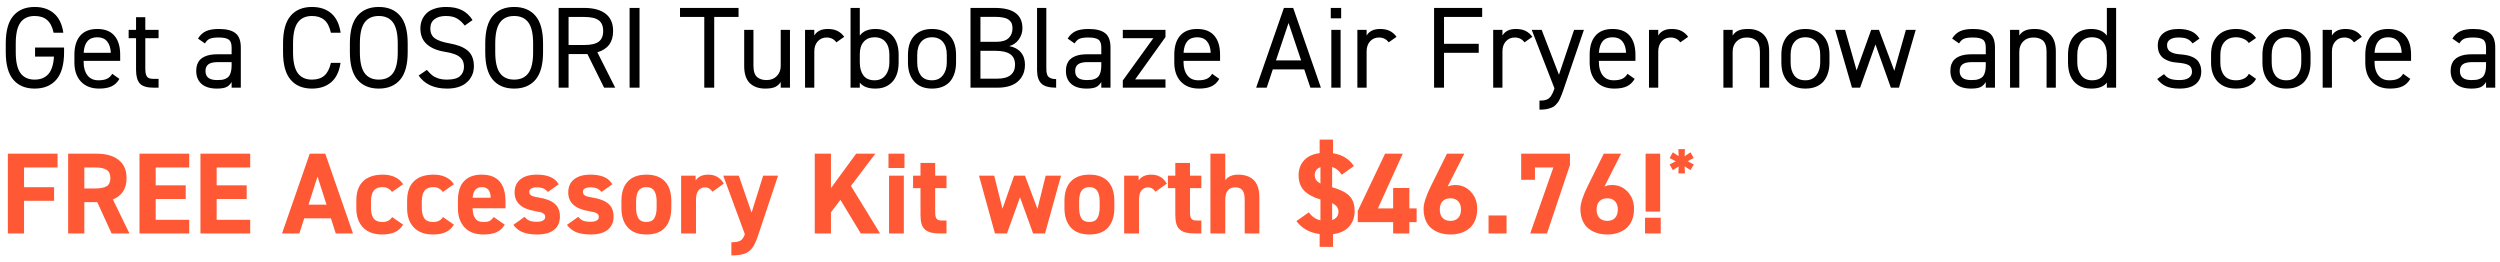
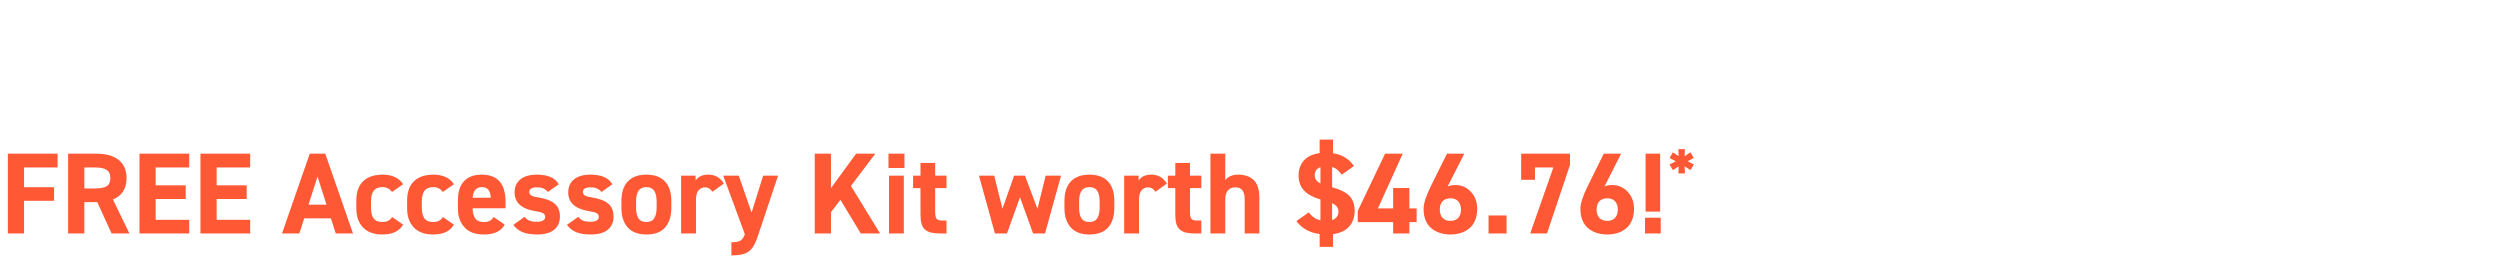
<svg xmlns="http://www.w3.org/2000/svg" width="343" height="36" viewBox="0 0 343 36" fill="none">
-   <path d="M4.81 6.524H8.791V7.159C8.791 8.863 8.434 10.122 7.722 10.938C7.014 11.749 6.026 12.154 4.755 12.154C3.496 12.154 2.52 11.749 1.828 10.938C1.136 10.128 0.79 8.868 0.79 7.159V5.958C0.79 4.244 1.136 2.981 1.828 2.171C2.52 1.36 3.496 0.955 4.755 0.955C5.845 0.955 6.73 1.252 7.412 1.846C8.094 2.434 8.52 3.317 8.69 4.494H7.358C7.187 3.694 6.888 3.111 6.459 2.744C6.036 2.377 5.468 2.194 4.755 2.194C3.893 2.194 3.245 2.491 2.811 3.085C2.378 3.679 2.161 4.636 2.161 5.958V7.159C2.161 8.48 2.378 9.438 2.811 10.032C3.245 10.626 3.893 10.923 4.755 10.923C5.556 10.923 6.181 10.672 6.63 10.171C7.079 9.665 7.337 8.863 7.404 7.763H4.81V6.524ZM15.397 10.125L16.381 10.822C16.107 11.297 15.751 11.638 15.312 11.844C14.873 12.051 14.303 12.154 13.6 12.154C12.542 12.154 11.71 11.834 11.106 11.194C10.508 10.553 10.208 9.681 10.208 8.576V7.523C10.208 6.382 10.474 5.506 11.006 4.897C11.538 4.283 12.317 3.975 13.345 3.975C14.383 3.975 15.165 4.28 15.691 4.889C16.223 5.499 16.489 6.376 16.489 7.523V8.351H11.478V8.576C11.478 9.294 11.651 9.88 11.997 10.334C12.343 10.789 12.847 11.016 13.507 11.016C14.008 11.016 14.406 10.943 14.7 10.799C14.994 10.654 15.227 10.43 15.397 10.125ZM13.345 5.114C12.183 5.114 11.561 5.824 11.478 7.244H15.204C15.173 6.562 15.002 6.038 14.692 5.672C14.383 5.3 13.933 5.114 13.345 5.114ZM17.651 5.238V4.099H18.666V2.357H19.936V4.099H21.756V5.238H19.936V9.273C19.936 9.573 19.949 9.81 19.974 9.986C20 10.156 20.052 10.311 20.129 10.45C20.212 10.59 20.333 10.688 20.493 10.745C20.654 10.796 20.865 10.822 21.128 10.822H21.756V12.03H21.074C20.166 12.03 19.536 11.839 19.184 11.457C18.839 11.07 18.666 10.448 18.666 9.591V5.238H17.651ZM26.922 9.714C26.922 9.379 26.968 9.082 27.061 8.824C27.159 8.566 27.294 8.351 27.464 8.181C27.634 8.005 27.843 7.863 28.091 7.755C28.344 7.641 28.615 7.561 28.905 7.515C29.199 7.468 29.527 7.445 29.888 7.445H31.778V6.524C31.778 5.981 31.644 5.617 31.375 5.431C31.112 5.24 30.657 5.145 30.012 5.145C29.491 5.145 29.096 5.197 28.827 5.3C28.559 5.398 28.321 5.617 28.115 5.958L27.162 5.292C27.446 4.827 27.807 4.492 28.246 4.285C28.685 4.079 29.279 3.975 30.028 3.975C31.065 3.975 31.827 4.169 32.312 4.556C32.798 4.938 33.04 5.594 33.04 6.524V12.03H31.778V11.256C31.566 11.607 31.311 11.844 31.011 11.968C30.717 12.092 30.301 12.154 29.764 12.154C28.85 12.154 28.148 11.943 27.658 11.519C27.167 11.091 26.922 10.489 26.922 9.714ZM31.778 8.986V8.522H29.888C29.279 8.522 28.843 8.625 28.579 8.832C28.321 9.033 28.192 9.338 28.192 9.745C28.192 10.572 28.716 10.985 29.764 10.985C30.028 10.985 30.25 10.974 30.43 10.954C30.611 10.928 30.792 10.874 30.973 10.791C31.158 10.709 31.305 10.597 31.414 10.458C31.522 10.313 31.61 10.12 31.677 9.877C31.744 9.629 31.778 9.332 31.778 8.986ZM46.734 4.494H45.401C45.216 3.668 44.911 3.08 44.488 2.728C44.064 2.372 43.501 2.194 42.799 2.194C41.937 2.194 41.289 2.491 40.855 3.085C40.422 3.679 40.205 4.636 40.205 5.958V7.159C40.205 8.48 40.422 9.438 40.855 10.032C41.289 10.626 41.937 10.923 42.799 10.923C43.517 10.923 44.085 10.739 44.503 10.373C44.921 10.006 45.221 9.423 45.401 8.622H46.718C46.548 9.815 46.119 10.703 45.432 11.287C44.751 11.865 43.873 12.154 42.799 12.154C41.539 12.154 40.563 11.749 39.872 10.938C39.18 10.128 38.834 8.868 38.834 7.159V5.958C38.834 4.244 39.18 2.981 39.872 2.171C40.563 1.36 41.539 0.955 42.799 0.955C43.899 0.955 44.787 1.252 45.464 1.846C46.14 2.434 46.563 3.317 46.734 4.494ZM55.935 7.159C55.935 8.868 55.589 10.128 54.897 10.938C54.205 11.749 53.229 12.154 51.969 12.154C50.709 12.154 49.734 11.749 49.042 10.938C48.35 10.128 48.004 8.868 48.004 7.159V5.958C48.004 4.244 48.35 2.981 49.042 2.171C49.734 1.36 50.709 0.955 51.969 0.955C53.229 0.955 54.205 1.36 54.897 2.171C55.589 2.981 55.935 4.244 55.935 5.958V7.159ZM49.375 5.958V7.159C49.375 8.48 49.592 9.438 50.025 10.032C50.459 10.626 51.107 10.923 51.969 10.923C52.837 10.923 53.487 10.626 53.921 10.032C54.355 9.438 54.572 8.48 54.572 7.159V5.958C54.572 4.636 54.355 3.679 53.921 3.085C53.487 2.491 52.837 2.194 51.969 2.194C51.107 2.194 50.459 2.491 50.025 3.085C49.592 3.679 49.375 4.636 49.375 5.958ZM64.834 2.752L63.765 3.511C63.424 3.072 63.063 2.744 62.681 2.527C62.304 2.305 61.798 2.194 61.163 2.194C60.512 2.194 59.996 2.341 59.614 2.636C59.232 2.925 59.041 3.348 59.041 3.906C59.041 4.515 59.252 4.969 59.676 5.269C60.099 5.563 60.75 5.788 61.627 5.943C62.18 6.041 62.655 6.165 63.053 6.314C63.45 6.459 63.801 6.653 64.106 6.895C64.41 7.133 64.638 7.435 64.787 7.801C64.942 8.168 65.02 8.599 65.02 9.095C65.02 9.394 64.981 9.684 64.904 9.962C64.826 10.241 64.695 10.515 64.509 10.783C64.323 11.052 64.09 11.287 63.812 11.488C63.538 11.69 63.189 11.852 62.766 11.976C62.343 12.095 61.867 12.154 61.341 12.154C59.559 12.154 58.258 11.558 57.437 10.365L58.568 9.591C58.831 9.9 59.074 10.146 59.296 10.326C59.518 10.502 59.8 10.646 60.14 10.76C60.481 10.868 60.881 10.923 61.341 10.923C62.172 10.923 62.766 10.76 63.122 10.435C63.478 10.11 63.657 9.684 63.657 9.157C63.657 8.883 63.618 8.646 63.541 8.444C63.463 8.238 63.329 8.047 63.138 7.871C62.947 7.696 62.681 7.546 62.34 7.422C61.999 7.293 61.576 7.19 61.07 7.112C59.996 6.947 59.162 6.601 58.568 6.074C57.974 5.548 57.677 4.825 57.677 3.906C57.677 3.503 57.745 3.129 57.879 2.783C58.018 2.432 58.225 2.119 58.498 1.846C58.777 1.567 59.146 1.35 59.606 1.195C60.071 1.035 60.608 0.955 61.217 0.955C62.079 0.955 62.8 1.102 63.378 1.396C63.956 1.685 64.442 2.137 64.834 2.752ZM74.507 7.159C74.507 8.868 74.162 10.128 73.47 10.938C72.778 11.749 71.802 12.154 70.542 12.154C69.282 12.154 68.306 11.749 67.614 10.938C66.922 10.128 66.576 8.868 66.576 7.159V5.958C66.576 4.244 66.922 2.981 67.614 2.171C68.306 1.36 69.282 0.955 70.542 0.955C71.802 0.955 72.778 1.36 73.47 2.171C74.162 2.981 74.507 4.244 74.507 5.958V7.159ZM67.947 5.958V7.159C67.947 8.48 68.164 9.438 68.598 10.032C69.032 10.626 69.68 10.923 70.542 10.923C71.409 10.923 72.06 10.626 72.494 10.032C72.927 9.438 73.144 8.48 73.144 7.159V5.958C73.144 4.636 72.927 3.679 72.494 3.085C72.06 2.491 71.409 2.194 70.542 2.194C69.68 2.194 69.032 2.491 68.598 3.085C68.164 3.679 67.947 4.636 67.947 5.958ZM84.406 12.03H82.88L80.595 7.414H78.008V12.03H76.645V1.087H80.138C81.419 1.087 82.402 1.352 83.089 1.884C83.776 2.416 84.119 3.206 84.119 4.254C84.119 5.777 83.399 6.751 81.958 7.174L84.406 12.03ZM78.008 6.175H80.138C81.062 6.175 81.728 6.025 82.136 5.726C82.549 5.421 82.756 4.931 82.756 4.254C82.756 3.573 82.552 3.082 82.144 2.783C81.736 2.478 81.067 2.326 80.138 2.326H78.008V6.175ZM87.744 1.087V12.03H86.381V1.087H87.744ZM93.297 1.087H101.329V2.326H97.99V12.03H96.627V2.326H93.297V1.087ZM108.384 4.099V12.03H107.114V11.256C106.908 11.571 106.644 11.8 106.324 11.945C106.004 12.085 105.56 12.154 104.992 12.154C104.094 12.154 103.386 11.904 102.87 11.403C102.359 10.897 102.103 10.112 102.103 9.048V4.099H103.373V9.033C103.373 9.42 103.42 9.748 103.513 10.017C103.611 10.28 103.748 10.479 103.923 10.613C104.104 10.747 104.292 10.843 104.489 10.899C104.69 10.956 104.92 10.985 105.178 10.985C105.761 10.985 106.229 10.801 106.58 10.435C106.936 10.068 107.114 9.606 107.114 9.048V4.099H108.384ZM115.827 5.052L114.751 5.811C114.425 5.367 113.981 5.145 113.419 5.145C112.923 5.145 112.515 5.32 112.195 5.672C111.88 6.018 111.722 6.482 111.722 7.066V12.03H110.452V4.099H111.722V4.874C112.079 4.275 112.693 3.975 113.566 3.975C114.092 3.975 114.534 4.063 114.89 4.239C115.252 4.414 115.564 4.685 115.827 5.052ZM117.965 1.087V4.889C118.404 4.28 119.122 3.975 120.118 3.975C121.109 3.975 121.887 4.285 122.449 4.905C123.012 5.524 123.294 6.397 123.294 7.523V8.576C123.294 9.278 123.18 9.893 122.953 10.419C122.731 10.946 122.377 11.367 121.892 11.682C121.412 11.997 120.82 12.154 120.118 12.154C119.101 12.154 118.383 11.88 117.965 11.333V12.03H116.695V1.087H117.965ZM119.994 11.016C120.64 11.016 121.138 10.786 121.489 10.326C121.845 9.867 122.023 9.283 122.023 8.576V7.523C122.023 6.764 121.845 6.172 121.489 5.749C121.138 5.326 120.64 5.114 119.994 5.114C119.359 5.114 118.861 5.32 118.499 5.734C118.143 6.141 117.965 6.702 117.965 7.414V8.576C117.965 9.309 118.13 9.9 118.461 10.35C118.791 10.794 119.302 11.016 119.994 11.016ZM131.17 7.523V8.576C131.17 9.103 131.103 9.58 130.969 10.009C130.84 10.437 130.644 10.814 130.38 11.14C130.117 11.46 129.771 11.71 129.342 11.891C128.919 12.066 128.429 12.154 127.871 12.154C126.828 12.154 126.017 11.834 125.439 11.194C124.861 10.553 124.572 9.681 124.572 8.576V7.523C124.572 6.397 124.861 5.524 125.439 4.905C126.022 4.285 126.833 3.975 127.871 3.975C128.919 3.975 129.73 4.285 130.303 4.905C130.881 5.519 131.17 6.392 131.17 7.523ZM127.871 11.016C128.516 11.016 129.015 10.786 129.366 10.326C129.722 9.867 129.9 9.283 129.9 8.576V7.523C129.9 6.764 129.722 6.172 129.366 5.749C129.015 5.326 128.516 5.114 127.871 5.114C127.225 5.114 126.725 5.328 126.368 5.757C126.017 6.18 125.842 6.769 125.842 7.523V8.576C125.842 9.309 126.007 9.9 126.337 10.35C126.668 10.794 127.179 11.016 127.871 11.016ZM133.153 1.087H136.499C139.019 1.087 140.278 2.016 140.278 3.875C140.278 4.448 140.108 4.967 139.767 5.431C139.427 5.896 138.993 6.193 138.466 6.322C139.158 6.451 139.69 6.738 140.062 7.182C140.439 7.621 140.627 8.189 140.627 8.886C140.627 9.216 140.586 9.529 140.503 9.823C140.426 10.117 140.291 10.401 140.1 10.675C139.909 10.948 139.672 11.186 139.388 11.387C139.109 11.584 138.75 11.741 138.311 11.86C137.878 11.973 137.39 12.03 136.847 12.03H133.153V1.087ZM134.516 6.973V10.791H136.847C137.658 10.791 138.262 10.626 138.66 10.295C139.063 9.965 139.264 9.495 139.264 8.886C139.264 8.23 139.044 7.747 138.606 7.437C138.172 7.128 137.501 6.973 136.592 6.973H134.516ZM134.516 2.31V5.734H136.739C137.477 5.734 138.025 5.566 138.381 5.23C138.737 4.894 138.915 4.443 138.915 3.875C138.915 3.622 138.879 3.405 138.807 3.224C138.735 3.038 138.608 2.876 138.427 2.736C138.252 2.592 138.004 2.486 137.684 2.419C137.364 2.346 136.969 2.31 136.499 2.31H134.516ZM142.284 9.591V1.087H143.555V9.273C143.555 9.485 143.56 9.653 143.57 9.776C143.58 9.9 143.609 10.04 143.655 10.195C143.702 10.35 143.771 10.468 143.864 10.551C143.957 10.634 144.089 10.706 144.259 10.768C144.435 10.825 144.649 10.853 144.902 10.853V12.03C143.932 12.03 143.253 11.837 142.865 11.449C142.478 11.062 142.284 10.443 142.284 9.591ZM146.242 9.714C146.242 9.379 146.289 9.082 146.382 8.824C146.48 8.566 146.614 8.351 146.784 8.181C146.955 8.005 147.164 7.863 147.412 7.755C147.665 7.641 147.936 7.561 148.225 7.515C148.519 7.468 148.847 7.445 149.209 7.445H151.098V6.524C151.098 5.981 150.964 5.617 150.696 5.431C150.432 5.24 149.978 5.145 149.332 5.145C148.811 5.145 148.416 5.197 148.147 5.3C147.879 5.398 147.641 5.617 147.435 5.958L146.482 5.292C146.766 4.827 147.128 4.492 147.567 4.285C148.005 4.079 148.599 3.975 149.348 3.975C150.386 3.975 151.147 4.169 151.633 4.556C152.118 4.938 152.361 5.594 152.361 6.524V12.03H151.098V11.256C150.887 11.607 150.631 11.844 150.332 11.968C150.037 12.092 149.622 12.154 149.085 12.154C148.171 12.154 147.468 11.943 146.978 11.519C146.487 11.091 146.242 10.489 146.242 9.714ZM151.098 8.986V8.522H149.209C148.599 8.522 148.163 8.625 147.9 8.832C147.641 9.033 147.512 9.338 147.512 9.745C147.512 10.572 148.036 10.985 149.085 10.985C149.348 10.985 149.57 10.974 149.751 10.954C149.931 10.928 150.112 10.874 150.293 10.791C150.479 10.709 150.626 10.597 150.734 10.458C150.843 10.313 150.931 10.12 150.998 9.877C151.065 9.629 151.098 9.332 151.098 8.986ZM154.049 11.047L158.239 5.238H154.049V4.099H159.904V5.083L155.745 10.892H159.904V12.03H154.049V11.047ZM166.302 10.125L167.285 10.822C167.012 11.297 166.656 11.638 166.217 11.844C165.778 12.051 165.207 12.154 164.505 12.154C163.447 12.154 162.615 11.834 162.011 11.194C161.412 10.553 161.113 9.681 161.113 8.576V7.523C161.113 6.382 161.379 5.506 161.91 4.897C162.442 4.283 163.222 3.975 164.249 3.975C165.287 3.975 166.07 4.28 166.596 4.889C167.128 5.499 167.394 6.376 167.394 7.523V8.351H162.383V8.576C162.383 9.294 162.556 9.88 162.902 10.334C163.248 10.789 163.751 11.016 164.412 11.016C164.913 11.016 165.311 10.943 165.605 10.799C165.899 10.654 166.131 10.43 166.302 10.125ZM164.249 5.114C163.088 5.114 162.465 5.824 162.383 7.244H166.108C166.077 6.562 165.907 6.038 165.597 5.672C165.287 5.3 164.838 5.114 164.249 5.114ZM173.791 12.03H172.343L176.154 1.087H177.424L181.227 12.03H179.786L178.942 9.521H174.628L173.791 12.03ZM176.789 3.147L175.062 8.289H178.516L176.789 3.147ZM182.659 12.03V4.099H183.93V12.03H182.659ZM182.582 2.512V1.087H184.007V2.512H182.582ZM191.605 5.052L190.528 5.811C190.203 5.367 189.759 5.145 189.196 5.145C188.701 5.145 188.293 5.32 187.973 5.672C187.658 6.018 187.5 6.482 187.5 7.066V12.03H186.23V4.099H187.5V4.874C187.856 4.275 188.471 3.975 189.343 3.975C189.87 3.975 190.312 4.063 190.668 4.239C191.029 4.414 191.342 4.685 191.605 5.052ZM196.755 1.087H203.354V2.326H198.119V6.005H202.882V7.244H198.119V12.03H196.755V1.087ZM210.24 5.052L209.163 5.811C208.838 5.367 208.394 5.145 207.831 5.145C207.335 5.145 206.927 5.32 206.607 5.672C206.292 6.018 206.135 6.482 206.135 7.066V12.03H204.865V4.099H206.135V4.874C206.491 4.275 207.105 3.975 207.978 3.975C208.505 3.975 208.946 4.063 209.302 4.239C209.664 4.414 209.976 4.685 210.24 5.052ZM213.237 12.224L213.268 12.108L210.154 4.099H211.518L213.888 10.257L215.963 4.099H217.311L214.515 12.286C214.422 12.554 214.342 12.776 214.275 12.952C214.208 13.127 214.128 13.316 214.035 13.517C213.947 13.719 213.859 13.879 213.771 13.998C213.684 14.121 213.578 14.248 213.454 14.377C213.335 14.506 213.206 14.607 213.067 14.679C212.927 14.751 212.764 14.816 212.579 14.873C212.393 14.935 212.189 14.979 211.967 15.004C211.745 15.03 211.494 15.043 211.215 15.043V13.804C211.443 13.804 211.631 13.794 211.781 13.773C211.936 13.752 212.088 13.711 212.238 13.649C212.388 13.592 212.517 13.504 212.625 13.386C212.733 13.272 212.839 13.12 212.943 12.929C213.046 12.738 213.144 12.503 213.237 12.224ZM223.29 10.125L224.274 10.822C224 11.297 223.644 11.638 223.205 11.844C222.766 12.051 222.195 12.154 221.493 12.154C220.435 12.154 219.603 11.834 218.999 11.194C218.4 10.553 218.101 9.681 218.101 8.576V7.523C218.101 6.382 218.367 5.506 218.899 4.897C219.43 4.283 220.21 3.975 221.238 3.975C222.275 3.975 223.058 4.28 223.584 4.889C224.116 5.499 224.382 6.376 224.382 7.523V8.351H219.371V8.576C219.371 9.294 219.544 9.88 219.89 10.334C220.236 10.789 220.739 11.016 221.4 11.016C221.901 11.016 222.299 10.943 222.593 10.799C222.887 10.654 223.12 10.43 223.29 10.125ZM221.238 5.114C220.076 5.114 219.454 5.824 219.371 7.244H223.096C223.065 6.562 222.895 6.038 222.585 5.672C222.275 5.3 221.826 5.114 221.238 5.114ZM231.616 5.052L230.539 5.811C230.214 5.367 229.77 5.145 229.207 5.145C228.712 5.145 228.304 5.32 227.984 5.672C227.669 6.018 227.511 6.482 227.511 7.066V12.03H226.241V4.099H227.511V4.874C227.867 4.275 228.482 3.975 229.354 3.975C229.881 3.975 230.323 4.063 230.679 4.239C231.04 4.414 231.353 4.685 231.616 5.052ZM236.449 12.03V4.099H237.719V4.874C237.926 4.559 238.189 4.332 238.509 4.192C238.829 4.048 239.273 3.975 239.841 3.975C240.74 3.975 241.444 4.228 241.956 4.734C242.472 5.235 242.73 6.018 242.73 7.081V12.03H241.46V7.097C241.46 6.709 241.411 6.384 241.313 6.121C241.22 5.852 241.083 5.651 240.902 5.517C240.727 5.382 240.538 5.287 240.337 5.23C240.141 5.173 239.913 5.145 239.655 5.145C239.072 5.145 238.602 5.328 238.246 5.695C237.895 6.061 237.719 6.524 237.719 7.081V12.03H236.449ZM251.002 7.523V8.576C251.002 9.103 250.935 9.58 250.8 10.009C250.671 10.437 250.475 10.814 250.212 11.14C249.948 11.46 249.603 11.71 249.174 11.891C248.751 12.066 248.26 12.154 247.702 12.154C246.659 12.154 245.849 11.834 245.27 11.194C244.692 10.553 244.403 9.681 244.403 8.576V7.523C244.403 6.397 244.692 5.524 245.27 4.905C245.854 4.285 246.665 3.975 247.702 3.975C248.751 3.975 249.561 4.285 250.134 4.905C250.713 5.519 251.002 6.392 251.002 7.523ZM247.702 11.016C248.348 11.016 248.846 10.786 249.197 10.326C249.553 9.867 249.732 9.283 249.732 8.576V7.523C249.732 6.764 249.553 6.172 249.197 5.749C248.846 5.326 248.348 5.114 247.702 5.114C247.057 5.114 246.556 5.328 246.2 5.757C245.849 6.18 245.673 6.769 245.673 7.523V8.576C245.673 9.309 245.838 9.9 246.169 10.35C246.499 10.794 247.011 11.016 247.702 11.016ZM257.314 6.098L255.207 12.03H254.092L251.792 4.099H253.147L254.727 9.668L256.725 4.099H257.794L259.901 9.714L261.489 4.099H262.836L260.536 12.03H259.428L257.314 6.098ZM267.592 9.714C267.592 9.379 267.638 9.082 267.731 8.824C267.829 8.566 267.963 8.351 268.134 8.181C268.304 8.005 268.513 7.863 268.761 7.755C269.014 7.641 269.285 7.561 269.574 7.515C269.869 7.468 270.197 7.445 270.558 7.445H272.448V6.524C272.448 5.981 272.314 5.617 272.045 5.431C271.782 5.24 271.327 5.145 270.682 5.145C270.161 5.145 269.766 5.197 269.497 5.3C269.229 5.398 268.991 5.617 268.784 5.958L267.832 5.292C268.116 4.827 268.477 4.492 268.916 4.285C269.355 4.079 269.949 3.975 270.697 3.975C271.735 3.975 272.497 4.169 272.982 4.556C273.468 4.938 273.71 5.594 273.71 6.524V12.03H272.448V11.256C272.236 11.607 271.981 11.844 271.681 11.968C271.387 12.092 270.971 12.154 270.434 12.154C269.52 12.154 268.818 11.943 268.328 11.519C267.837 11.091 267.592 10.489 267.592 9.714ZM272.448 8.986V8.522H270.558C269.949 8.522 269.513 8.625 269.249 8.832C268.991 9.033 268.862 9.338 268.862 9.745C268.862 10.572 269.386 10.985 270.434 10.985C270.697 10.985 270.92 10.974 271.1 10.954C271.281 10.928 271.462 10.874 271.642 10.791C271.828 10.709 271.975 10.597 272.084 10.458C272.192 10.313 272.28 10.12 272.347 9.877C272.414 9.629 272.448 9.332 272.448 8.986ZM275.778 12.03V4.099H277.048V4.874C277.255 4.559 277.518 4.332 277.838 4.192C278.159 4.048 278.603 3.975 279.171 3.975C280.069 3.975 280.774 4.228 281.285 4.734C281.801 5.235 282.06 6.018 282.06 7.081V12.03H280.789V7.097C280.789 6.709 280.74 6.384 280.642 6.121C280.549 5.852 280.412 5.651 280.232 5.517C280.056 5.382 279.868 5.287 279.666 5.23C279.47 5.173 279.243 5.145 278.985 5.145C278.401 5.145 277.931 5.328 277.575 5.695C277.224 6.061 277.048 6.524 277.048 7.081V12.03H275.778ZM289.061 4.889V1.087H290.331V12.03H289.061V11.333C288.643 11.88 287.925 12.154 286.908 12.154C286.206 12.154 285.612 11.997 285.127 11.682C284.646 11.367 284.293 10.946 284.065 10.419C283.843 9.893 283.732 9.278 283.732 8.576V7.523C283.732 6.397 284.014 5.524 284.577 4.905C285.139 4.285 285.917 3.975 286.908 3.975C287.904 3.975 288.622 4.28 289.061 4.889ZM287.032 11.016C287.708 11.016 288.214 10.801 288.55 10.373C288.891 9.944 289.061 9.381 289.061 8.684V7.523C289.061 6.769 288.883 6.18 288.527 5.757C288.175 5.328 287.677 5.114 287.032 5.114C286.386 5.114 285.886 5.326 285.529 5.749C285.178 6.172 285.003 6.764 285.003 7.523V8.576C285.003 9.283 285.178 9.867 285.529 10.326C285.886 10.786 286.386 11.016 287.032 11.016ZM301.771 5.292L300.826 5.958C300.604 5.664 300.351 5.455 300.067 5.331C299.788 5.207 299.385 5.145 298.859 5.145C298.378 5.145 298.001 5.238 297.728 5.424C297.454 5.604 297.317 5.865 297.317 6.206C297.317 6.423 297.361 6.611 297.449 6.771C297.542 6.926 297.676 7.05 297.852 7.143C298.027 7.236 298.218 7.308 298.425 7.36C298.637 7.406 298.882 7.44 299.161 7.461C299.486 7.487 299.778 7.525 300.036 7.577C300.294 7.623 300.55 7.703 300.803 7.817C301.061 7.925 301.272 8.065 301.438 8.235C301.608 8.4 301.745 8.617 301.848 8.886C301.957 9.154 302.011 9.467 302.011 9.823C302.011 10.541 301.76 11.109 301.26 11.527C300.764 11.945 300.02 12.154 299.029 12.154C298.26 12.154 297.637 12.046 297.162 11.829C296.687 11.607 296.29 11.276 295.97 10.838L296.907 10.171C297.124 10.461 297.392 10.67 297.712 10.799C298.038 10.923 298.482 10.985 299.044 10.985C299.576 10.985 299.992 10.887 300.291 10.69C300.591 10.489 300.741 10.21 300.741 9.854C300.741 9.425 300.593 9.123 300.299 8.948C300.005 8.767 299.47 8.648 298.696 8.591C298.34 8.566 298.012 8.509 297.712 8.421C297.418 8.333 297.139 8.202 296.876 8.026C296.618 7.851 296.414 7.61 296.264 7.306C296.119 6.996 296.047 6.635 296.047 6.221C296.047 5.54 296.29 4.995 296.775 4.587C297.266 4.179 297.97 3.975 298.89 3.975C299.566 3.975 300.139 4.076 300.609 4.277C301.084 4.479 301.471 4.817 301.771 5.292ZM308.548 10.125L309.531 10.822C309.061 11.71 308.145 12.154 306.782 12.154C305.703 12.154 304.861 11.834 304.257 11.194C303.658 10.553 303.358 9.681 303.358 8.576V7.523C303.358 6.402 303.66 5.532 304.265 4.913C304.869 4.288 305.708 3.975 306.782 3.975C307.381 3.975 307.918 4.081 308.393 4.293C308.868 4.505 309.247 4.809 309.531 5.207L308.532 5.904C308.362 5.651 308.119 5.457 307.804 5.323C307.494 5.184 307.153 5.114 306.782 5.114C306.105 5.114 305.576 5.328 305.194 5.757C304.817 6.185 304.629 6.774 304.629 7.523V8.576C304.629 9.304 304.804 9.893 305.155 10.342C305.512 10.791 306.054 11.016 306.782 11.016C307.179 11.016 307.533 10.943 307.843 10.799C308.153 10.654 308.388 10.43 308.548 10.125ZM317.005 7.523V8.576C317.005 9.103 316.938 9.58 316.804 10.009C316.675 10.437 316.479 10.814 316.215 11.14C315.952 11.46 315.606 11.71 315.177 11.891C314.754 12.066 314.263 12.154 313.706 12.154C312.663 12.154 311.852 11.834 311.274 11.194C310.696 10.553 310.406 9.681 310.406 8.576V7.523C310.406 6.397 310.696 5.524 311.274 4.905C311.857 4.285 312.668 3.975 313.706 3.975C314.754 3.975 315.565 4.285 316.138 4.905C316.716 5.519 317.005 6.392 317.005 7.523ZM313.706 11.016C314.351 11.016 314.849 10.786 315.201 10.326C315.557 9.867 315.735 9.283 315.735 8.576V7.523C315.735 6.764 315.557 6.172 315.201 5.749C314.849 5.326 314.351 5.114 313.706 5.114C313.06 5.114 312.56 5.328 312.203 5.757C311.852 6.18 311.677 6.769 311.677 7.523V8.576C311.677 9.309 311.842 9.9 312.172 10.35C312.503 10.794 313.014 11.016 313.706 11.016ZM324.045 5.052L322.969 5.811C322.644 5.367 322.2 5.145 321.637 5.145C321.141 5.145 320.733 5.32 320.413 5.672C320.098 6.018 319.941 6.482 319.941 7.066V12.03H318.67V4.099H319.941V4.874C320.297 4.275 320.911 3.975 321.784 3.975C322.311 3.975 322.752 4.063 323.108 4.239C323.47 4.414 323.782 4.685 324.045 5.052ZM329.707 10.125L330.691 10.822C330.417 11.297 330.061 11.638 329.622 11.844C329.183 12.051 328.612 12.154 327.91 12.154C326.852 12.154 326.02 11.834 325.416 11.194C324.817 10.553 324.518 9.681 324.518 8.576V7.523C324.518 6.382 324.784 5.506 325.316 4.897C325.847 4.283 326.627 3.975 327.655 3.975C328.692 3.975 329.475 4.28 330.001 4.889C330.533 5.499 330.799 6.376 330.799 7.523V8.351H325.788V8.576C325.788 9.294 325.961 9.88 326.307 10.334C326.653 10.789 327.156 11.016 327.817 11.016C328.318 11.016 328.716 10.943 329.01 10.799C329.304 10.654 329.537 10.43 329.707 10.125ZM327.655 5.114C326.493 5.114 325.871 5.824 325.788 7.244H329.513C329.482 6.562 329.312 6.038 329.002 5.672C328.692 5.3 328.243 5.114 327.655 5.114ZM336.228 9.714C336.228 9.379 336.275 9.082 336.368 8.824C336.466 8.566 336.6 8.351 336.771 8.181C336.941 8.005 337.15 7.863 337.398 7.755C337.651 7.641 337.922 7.561 338.211 7.515C338.505 7.468 338.833 7.445 339.195 7.445H341.085V6.524C341.085 5.981 340.95 5.617 340.682 5.431C340.418 5.24 339.964 5.145 339.319 5.145C338.797 5.145 338.402 5.197 338.134 5.3C337.865 5.398 337.628 5.617 337.421 5.958L336.469 5.292C336.752 4.827 337.114 4.492 337.553 4.285C337.992 4.079 338.585 3.975 339.334 3.975C340.372 3.975 341.134 4.169 341.619 4.556C342.104 4.938 342.347 5.594 342.347 6.524V12.03H341.085V11.256C340.873 11.607 340.617 11.844 340.318 11.968C340.023 12.092 339.608 12.154 339.071 12.154C338.157 12.154 337.455 11.943 336.964 11.519C336.474 11.091 336.228 10.489 336.228 9.714ZM341.085 8.986V8.522H339.195C338.585 8.522 338.149 8.625 337.886 8.832C337.628 9.033 337.499 9.338 337.499 9.745C337.499 10.572 338.023 10.985 339.071 10.985C339.334 10.985 339.556 10.974 339.737 10.954C339.918 10.928 340.098 10.874 340.279 10.791C340.465 10.709 340.612 10.597 340.721 10.458C340.829 10.313 340.917 10.12 340.984 9.877C341.051 9.629 341.085 9.332 341.085 8.986Z" fill="black" />
  <path d="M1.077 21.087H7.9V22.976H3.299V25.687H7.42V27.554H3.299V32.03H1.077V21.087ZM17.759 32.03H15.312L13.345 27.732H11.571V32.03H9.348V21.087H13.267C14.553 21.087 15.557 21.373 16.28 21.946C17.003 22.514 17.364 23.343 17.364 24.432C17.364 25.878 16.74 26.857 15.49 27.368L17.759 32.03ZM11.571 25.858H13.058C13.765 25.858 14.29 25.757 14.63 25.555C14.971 25.349 15.142 24.974 15.142 24.432C15.142 23.89 14.969 23.513 14.623 23.302C14.282 23.085 13.76 22.976 13.058 22.976H11.571V25.858ZM19.138 21.087H25.961V22.976H21.361V25.431H25.481V27.306H21.361V30.156H25.961V32.03H19.138V21.087ZM27.503 21.087H34.326V22.976H29.726V25.431H33.846V27.306H29.726V30.156H34.326V32.03H27.503V21.087ZM41.072 32.03H38.694L42.497 21.087H44.627L48.43 32.03H46.068L45.401 29.955H41.738L41.072 32.03ZM43.566 24.223L42.327 28.08H44.797L43.566 24.223ZM53.797 29.776L55.307 30.822C55.029 31.287 54.657 31.628 54.192 31.844C53.727 32.061 53.136 32.17 52.419 32.17C51.298 32.17 50.428 31.85 49.809 31.209C49.194 30.564 48.887 29.691 48.887 28.591V27.507C48.887 26.351 49.199 25.47 49.824 24.866C50.449 24.262 51.352 23.96 52.535 23.96C53.154 23.96 53.702 24.071 54.177 24.293C54.657 24.515 55.034 24.843 55.307 25.277L53.782 26.338C53.467 25.894 53.033 25.672 52.48 25.672C51.928 25.672 51.525 25.837 51.272 26.167C51.024 26.493 50.901 26.983 50.901 27.639V28.46C50.901 28.764 50.924 29.03 50.97 29.258C51.017 29.485 51.094 29.694 51.203 29.885C51.316 30.071 51.479 30.213 51.691 30.311C51.907 30.409 52.171 30.458 52.48 30.458C53.085 30.458 53.523 30.231 53.797 29.776ZM60.768 29.776L62.278 30.822C61.999 31.287 61.627 31.628 61.163 31.844C60.698 32.061 60.107 32.17 59.389 32.17C58.269 32.17 57.399 31.85 56.779 31.209C56.165 30.564 55.857 29.691 55.857 28.591V27.507C55.857 26.351 56.17 25.47 56.794 24.866C57.419 24.262 58.323 23.96 59.505 23.96C60.125 23.96 60.672 24.071 61.147 24.293C61.627 24.515 62.004 24.843 62.278 25.277L60.752 26.338C60.437 25.894 60.004 25.672 59.451 25.672C58.899 25.672 58.496 25.837 58.243 26.167C57.995 26.493 57.871 26.983 57.871 27.639V28.46C57.871 28.764 57.894 29.03 57.941 29.258C57.987 29.485 58.065 29.694 58.173 29.885C58.287 30.071 58.449 30.213 58.661 30.311C58.878 30.409 59.141 30.458 59.451 30.458C60.055 30.458 60.494 30.231 60.768 29.776ZM67.738 29.776L69.249 30.822C68.975 31.297 68.603 31.64 68.133 31.852C67.669 32.064 67.072 32.17 66.344 32.17C65.198 32.17 64.325 31.842 63.726 31.186C63.127 30.525 62.828 29.66 62.828 28.591V27.507C62.828 26.33 63.109 25.444 63.672 24.851C64.235 24.257 65.04 23.96 66.089 23.96C68.267 23.96 69.357 25.197 69.357 27.67V28.576H64.842C64.852 29.17 64.971 29.632 65.198 29.962C65.425 30.293 65.802 30.458 66.329 30.458C66.721 30.458 67.01 30.406 67.196 30.303C67.387 30.195 67.568 30.019 67.738 29.776ZM66.112 25.672C65.348 25.672 64.924 26.157 64.842 27.128H67.328C67.307 26.622 67.196 26.253 66.995 26.02C66.793 25.788 66.499 25.672 66.112 25.672ZM76.661 25.277L75.174 26.338C74.983 26.116 74.776 25.956 74.554 25.858C74.332 25.754 74.019 25.703 73.617 25.703C73.328 25.703 73.088 25.754 72.897 25.858C72.711 25.956 72.618 26.11 72.618 26.322C72.618 26.549 72.716 26.72 72.912 26.833C73.113 26.942 73.439 27.029 73.888 27.097C74.889 27.252 75.628 27.536 76.103 27.949C76.583 28.357 76.823 28.945 76.823 29.715C76.823 30.489 76.555 31.093 76.018 31.527C75.486 31.955 74.717 32.17 73.71 32.17C72.899 32.17 72.233 32.066 71.712 31.86C71.195 31.648 70.767 31.313 70.426 30.853L71.983 29.745C72.158 29.978 72.367 30.151 72.61 30.264C72.858 30.373 73.214 30.427 73.679 30.427C74.03 30.427 74.303 30.37 74.5 30.257C74.701 30.143 74.802 29.983 74.802 29.776C74.802 29.539 74.706 29.366 74.515 29.258C74.324 29.144 73.971 29.048 73.454 28.971C71.554 28.661 70.604 27.804 70.604 26.4C70.604 25.635 70.867 25.039 71.394 24.61C71.926 24.177 72.682 23.96 73.663 23.96C74.365 23.96 74.967 24.061 75.468 24.262C75.969 24.458 76.366 24.796 76.661 25.277ZM84.018 25.277L82.531 26.338C82.34 26.116 82.134 25.956 81.912 25.858C81.69 25.754 81.377 25.703 80.975 25.703C80.685 25.703 80.445 25.754 80.254 25.858C80.068 25.956 79.975 26.11 79.975 26.322C79.975 26.549 80.074 26.72 80.27 26.833C80.471 26.942 80.796 27.029 81.246 27.097C82.247 27.252 82.986 27.536 83.461 27.949C83.941 28.357 84.181 28.945 84.181 29.715C84.181 30.489 83.912 31.093 83.376 31.527C82.844 31.955 82.074 32.17 81.067 32.17C80.257 32.17 79.591 32.066 79.069 31.86C78.553 31.648 78.124 31.313 77.784 30.853L79.34 29.745C79.516 29.978 79.725 30.151 79.968 30.264C80.216 30.373 80.572 30.427 81.037 30.427C81.388 30.427 81.661 30.37 81.858 30.257C82.059 30.143 82.16 29.983 82.16 29.776C82.16 29.539 82.064 29.366 81.873 29.258C81.682 29.144 81.328 29.048 80.812 28.971C78.912 28.661 77.962 27.804 77.962 26.4C77.962 25.635 78.225 25.039 78.752 24.61C79.284 24.177 80.04 23.96 81.021 23.96C81.723 23.96 82.325 24.061 82.826 24.262C83.326 24.458 83.724 24.796 84.018 25.277ZM92.104 27.577V28.522C92.104 29.658 91.823 30.551 91.26 31.202C90.697 31.847 89.838 32.17 88.681 32.17C87.555 32.17 86.703 31.847 86.125 31.202C85.547 30.556 85.258 29.663 85.258 28.522V27.577C85.258 26.4 85.552 25.504 86.141 24.889C86.734 24.27 87.581 23.96 88.681 23.96C89.791 23.96 90.638 24.267 91.221 24.882C91.81 25.496 92.104 26.395 92.104 27.577ZM88.681 30.458C89.197 30.458 89.561 30.282 89.773 29.931C89.985 29.58 90.091 29.09 90.091 28.46V27.639C90.091 26.988 89.977 26.498 89.75 26.167C89.528 25.837 89.171 25.672 88.681 25.672C88.19 25.672 87.832 25.837 87.604 26.167C87.382 26.498 87.271 26.988 87.271 27.639V28.46C87.271 28.764 87.292 29.03 87.333 29.258C87.38 29.485 87.452 29.694 87.55 29.885C87.653 30.071 87.798 30.213 87.984 30.311C88.175 30.409 88.407 30.458 88.681 30.458ZM99.307 25.191L97.75 26.307C97.472 25.904 97.138 25.703 96.751 25.703C96.364 25.703 96.057 25.845 95.83 26.128C95.602 26.413 95.489 26.826 95.489 27.368V32.03H93.452V24.099H95.435V24.765C95.801 24.228 96.379 23.96 97.169 23.96C98.12 23.96 98.832 24.37 99.307 25.191ZM99.23 24.099H101.36L103.118 29.172L104.705 24.099H106.75L103.977 32.394C103.735 33.122 103.474 33.67 103.195 34.036C102.921 34.403 102.568 34.661 102.134 34.811C101.7 34.966 101.104 35.043 100.345 35.043V33.239C100.908 33.239 101.316 33.166 101.569 33.022C101.827 32.882 102.036 32.588 102.196 32.139L99.23 24.099ZM120.745 32.03H118.097L115.308 27.414L114.007 29.126V32.03H111.784V21.087H114.007V25.811L117.462 21.087H120.095L116.749 25.509L120.745 32.03ZM121.977 32.03V24.099H124.006V32.03H121.977ZM121.899 23.054V21.087H124.091V23.054H121.899ZM125.276 25.811V24.099H126.291V22.357H128.305V24.099H129.861V25.811H128.305V29.126C128.305 29.539 128.367 29.831 128.491 30.001C128.614 30.172 128.855 30.257 129.211 30.257H129.861V32.03H129.002C128.501 32.03 128.088 31.991 127.762 31.914C127.437 31.837 127.158 31.7 126.926 31.504C126.699 31.307 126.536 31.044 126.438 30.714C126.34 30.378 126.291 29.955 126.291 29.443V25.811H125.276ZM139.945 27.066L138.156 32.03H136.507L134.315 24.099H136.406L137.537 28.638L139.14 24.099H140.627L142.339 28.653L143.469 24.099H145.576L143.376 32.03H141.742L139.945 27.066ZM152.887 27.577V28.522C152.887 29.658 152.606 30.551 152.043 31.202C151.48 31.847 150.621 32.17 149.464 32.17C148.338 32.17 147.487 31.847 146.908 31.202C146.33 30.556 146.041 29.663 146.041 28.522V27.577C146.041 26.4 146.335 25.504 146.924 24.889C147.518 24.27 148.364 23.96 149.464 23.96C150.574 23.96 151.421 24.267 152.004 24.882C152.593 25.496 152.887 26.395 152.887 27.577ZM149.464 30.458C149.98 30.458 150.344 30.282 150.556 29.931C150.768 29.58 150.874 29.09 150.874 28.46V27.639C150.874 26.988 150.76 26.498 150.533 26.167C150.311 25.837 149.955 25.672 149.464 25.672C148.974 25.672 148.615 25.837 148.388 26.167C148.166 26.498 148.055 26.988 148.055 27.639V28.46C148.055 28.764 148.075 29.03 148.116 29.258C148.163 29.485 148.235 29.694 148.333 29.885C148.437 30.071 148.581 30.213 148.767 30.311C148.958 30.409 149.19 30.458 149.464 30.458ZM160.09 25.191L158.534 26.307C158.255 25.904 157.922 25.703 157.534 25.703C157.147 25.703 156.84 25.845 156.613 26.128C156.386 26.413 156.272 26.826 156.272 27.368V32.03H154.235V24.099H156.218V24.765C156.584 24.228 157.163 23.96 157.953 23.96C158.903 23.96 159.615 24.37 160.09 25.191ZM160.237 25.811V24.099H161.252V22.357H163.266V24.099H164.823V25.811H163.266V29.126C163.266 29.539 163.328 29.831 163.452 30.001C163.576 30.172 163.816 30.257 164.172 30.257H164.823V32.03H163.963C163.462 32.03 163.049 31.991 162.724 31.914C162.398 31.837 162.12 31.7 161.887 31.504C161.66 31.307 161.497 31.044 161.399 30.714C161.301 30.378 161.252 29.955 161.252 29.443V25.811H160.237ZM166.07 32.03V21.087H168.106V24.719C168.494 24.213 169.085 23.96 169.88 23.96C170.298 23.96 170.675 24.014 171.011 24.123C171.352 24.226 171.656 24.394 171.925 24.626C172.198 24.858 172.41 25.181 172.56 25.594C172.71 26.007 172.784 26.498 172.784 27.066V32.03H170.771V27.383C170.771 26.784 170.665 26.356 170.453 26.098C170.242 25.834 169.924 25.703 169.501 25.703C169.041 25.703 168.693 25.847 168.455 26.136C168.223 26.425 168.106 26.836 168.106 27.368V32.03H166.07ZM185.75 22.783L184.085 23.975C183.708 23.402 183.269 23.051 182.768 22.922V25.687C183.862 25.992 184.65 26.387 185.13 26.872C185.615 27.357 185.858 28.052 185.858 28.956C185.858 29.797 185.608 30.505 185.107 31.078C184.606 31.646 183.868 31.994 182.892 32.123V33.874H181.056V32.108C179.683 31.932 178.619 31.341 177.865 30.334L179.561 29.141C180.021 29.74 180.555 30.102 181.165 30.226V27.368C180.147 27.068 179.394 26.655 178.903 26.128C178.413 25.602 178.167 24.91 178.167 24.053C178.167 23.253 178.407 22.579 178.888 22.031C179.373 21.479 180.096 21.138 181.056 21.009V19.15H182.892V21.024C184.157 21.221 185.109 21.807 185.75 22.783ZM183.635 29.064C183.635 28.801 183.568 28.576 183.434 28.39C183.305 28.199 183.083 28.026 182.768 27.871V30.187C183.062 30.094 183.279 29.947 183.418 29.745C183.563 29.544 183.635 29.317 183.635 29.064ZM180.382 24.037C180.382 24.528 180.643 24.907 181.165 25.176V22.938C180.643 23.118 180.382 23.485 180.382 24.037ZM190.033 21.087H192.457L189.049 28.591H191.14V25.796H193.363V28.591H194.362V30.474H193.363V32.03H191.14V30.474H186.284V28.94L190.033 21.087ZM200.899 21.087L198.614 25.594C198.914 25.455 199.267 25.385 199.675 25.385C200.522 25.385 201.232 25.695 201.805 26.314C202.384 26.934 202.673 27.714 202.673 28.653C202.673 29.242 202.577 29.766 202.386 30.226C202.2 30.68 201.937 31.047 201.596 31.326C201.26 31.604 200.873 31.816 200.434 31.961C200.001 32.1 199.526 32.17 199.009 32.17C198.488 32.17 198.008 32.1 197.569 31.961C197.13 31.821 196.74 31.612 196.399 31.333C196.058 31.054 195.792 30.688 195.601 30.233C195.41 29.779 195.315 29.258 195.315 28.669C195.315 27.931 195.648 26.888 196.314 25.54L198.521 21.087H200.899ZM197.538 28.746C197.538 29.221 197.662 29.601 197.909 29.885C198.162 30.164 198.529 30.303 199.009 30.303C199.474 30.303 199.83 30.164 200.078 29.885C200.326 29.601 200.45 29.221 200.45 28.746C200.45 28.282 200.326 27.91 200.078 27.631C199.83 27.347 199.474 27.205 199.009 27.205C198.529 27.205 198.162 27.345 197.909 27.623C197.662 27.902 197.538 28.276 197.538 28.746ZM206.7 29.56V32.03H204.229V29.56H206.7ZM210.596 24.672H208.706V21.087H215.398V22.643L212.246 32.03H209.945L213.121 22.976H210.596V24.672ZM222.415 21.087L220.13 25.594C220.429 25.455 220.783 25.385 221.191 25.385C222.038 25.385 222.748 25.695 223.321 26.314C223.899 26.934 224.188 27.714 224.188 28.653C224.188 29.242 224.093 29.766 223.902 30.226C223.716 30.68 223.453 31.047 223.112 31.326C222.776 31.604 222.389 31.816 221.95 31.961C221.516 32.1 221.041 32.17 220.525 32.17C220.004 32.17 219.523 32.1 219.084 31.961C218.646 31.821 218.256 31.612 217.915 31.333C217.574 31.054 217.308 30.688 217.117 30.233C216.926 29.779 216.831 29.258 216.831 28.669C216.831 27.931 217.164 26.888 217.83 25.54L220.037 21.087H222.415ZM219.053 28.746C219.053 29.221 219.177 29.601 219.425 29.885C219.678 30.164 220.045 30.303 220.525 30.303C220.99 30.303 221.346 30.164 221.594 29.885C221.842 29.601 221.966 29.221 221.966 28.746C221.966 28.282 221.842 27.91 221.594 27.631C221.346 27.347 220.99 27.205 220.525 27.205C220.045 27.205 219.678 27.345 219.425 27.623C219.177 27.902 219.053 28.276 219.053 28.746ZM227.774 21.087V29.033H225.776V21.087H227.774ZM227.852 32.03V29.869H225.699V32.03H227.852ZM231.174 20.464L231.128 21.435L231.937 20.901L232.383 21.681L231.546 22.118L232.392 22.564L231.937 23.336L231.128 22.825L231.174 23.787H230.273L230.31 22.834L229.52 23.345L229.065 22.564L229.92 22.128L229.074 21.681L229.511 20.901L230.31 21.417L230.273 20.464H231.174Z" fill="#FE5834" />
</svg>